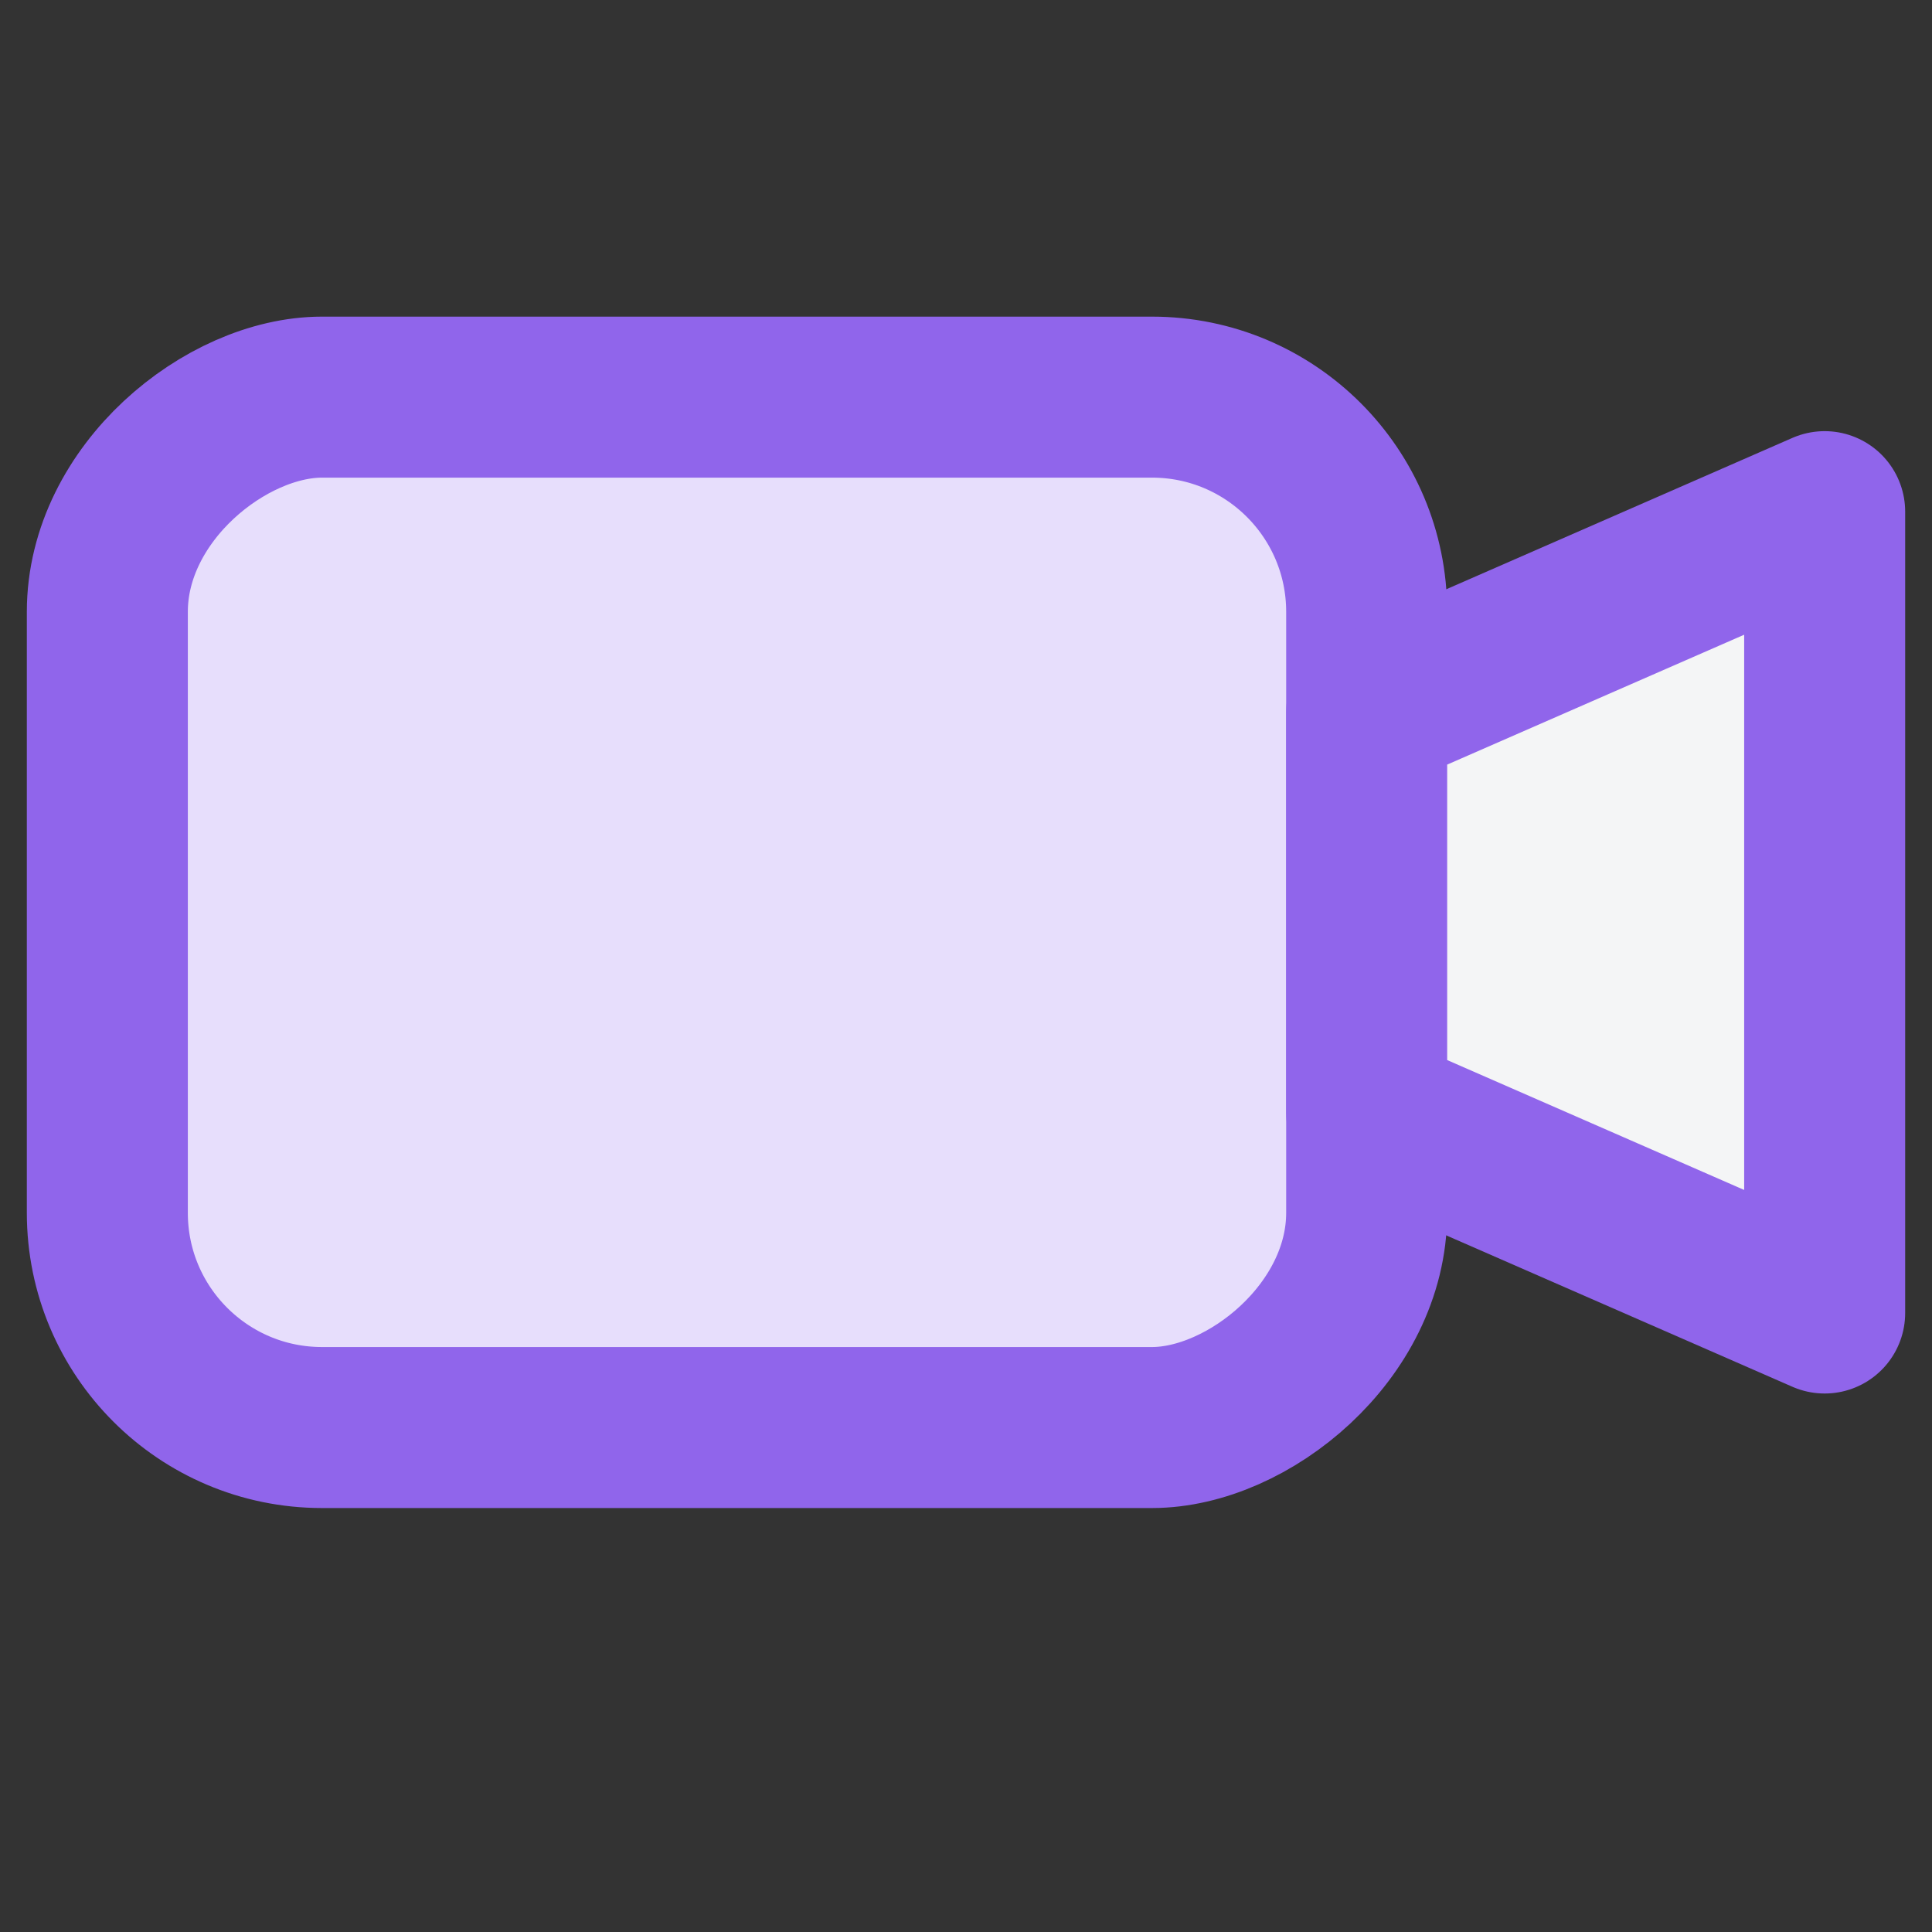
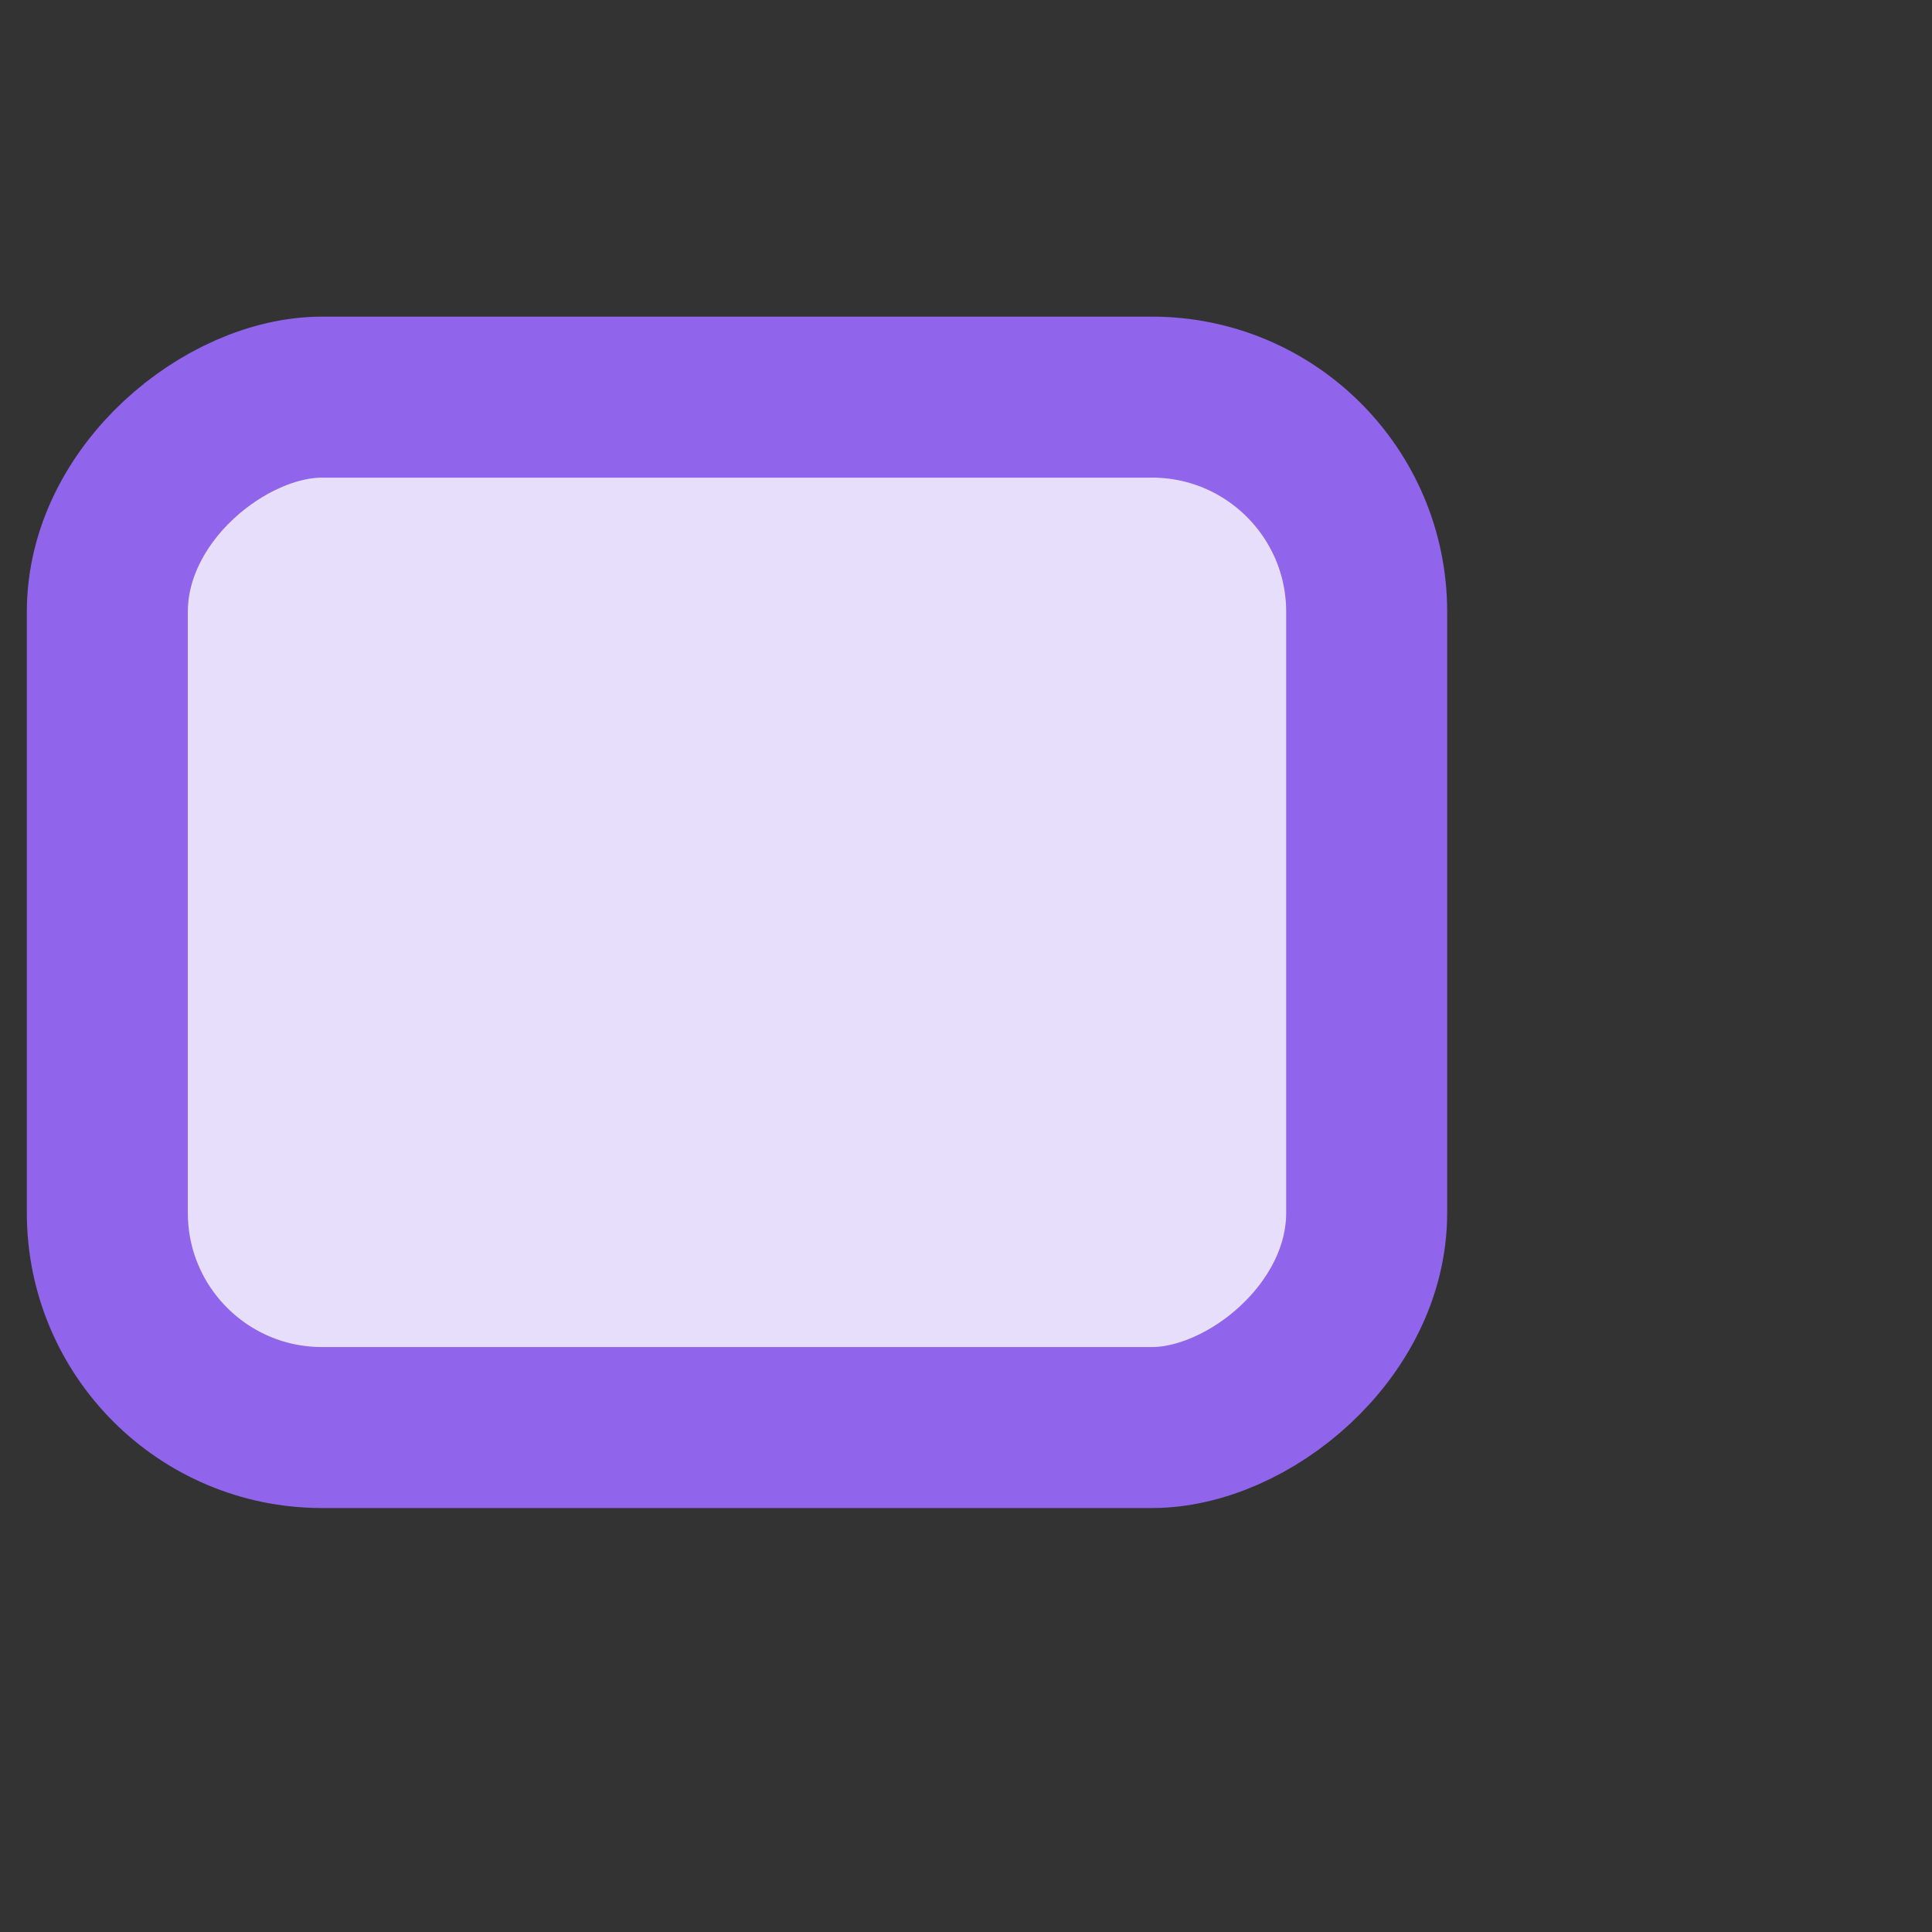
<svg xmlns="http://www.w3.org/2000/svg" width="18" height="18" viewBox="0 0 18 18" fill="none">
  <rect x="0" y="0" width="18" height="18" fill="#333333" stroke="none" />
  <rect x="12.733" y="3.7" width="9.6" height="11.733" rx="2" transform="rotate(90 12.733 3.7)" fill="#E7DEFC" stroke="#9065EB" stroke-width="1.5" stroke-linejoin="round" />
-   <path d="M17 12.233V4.767L12.733 6.633V10.367L17 12.233Z" fill="#F4F5F6" stroke="#9065EB" stroke-width="1.5" stroke-linecap="round" stroke-linejoin="round" />
</svg>